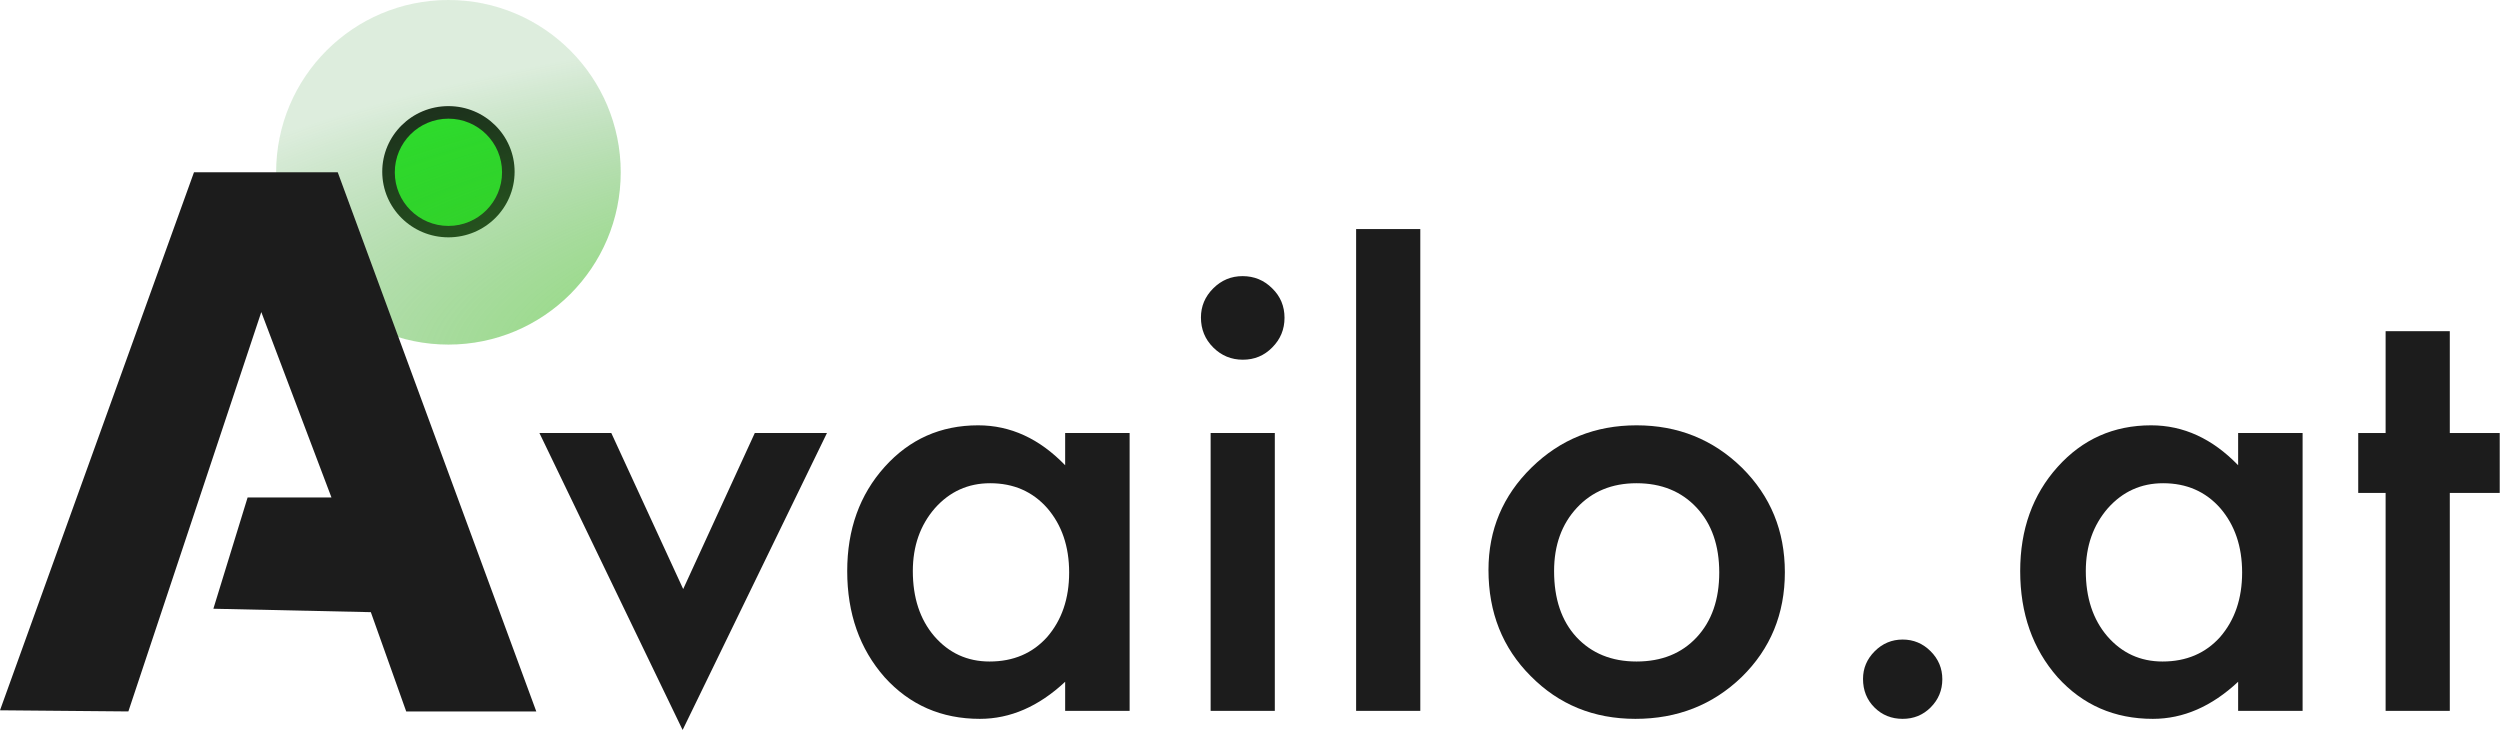
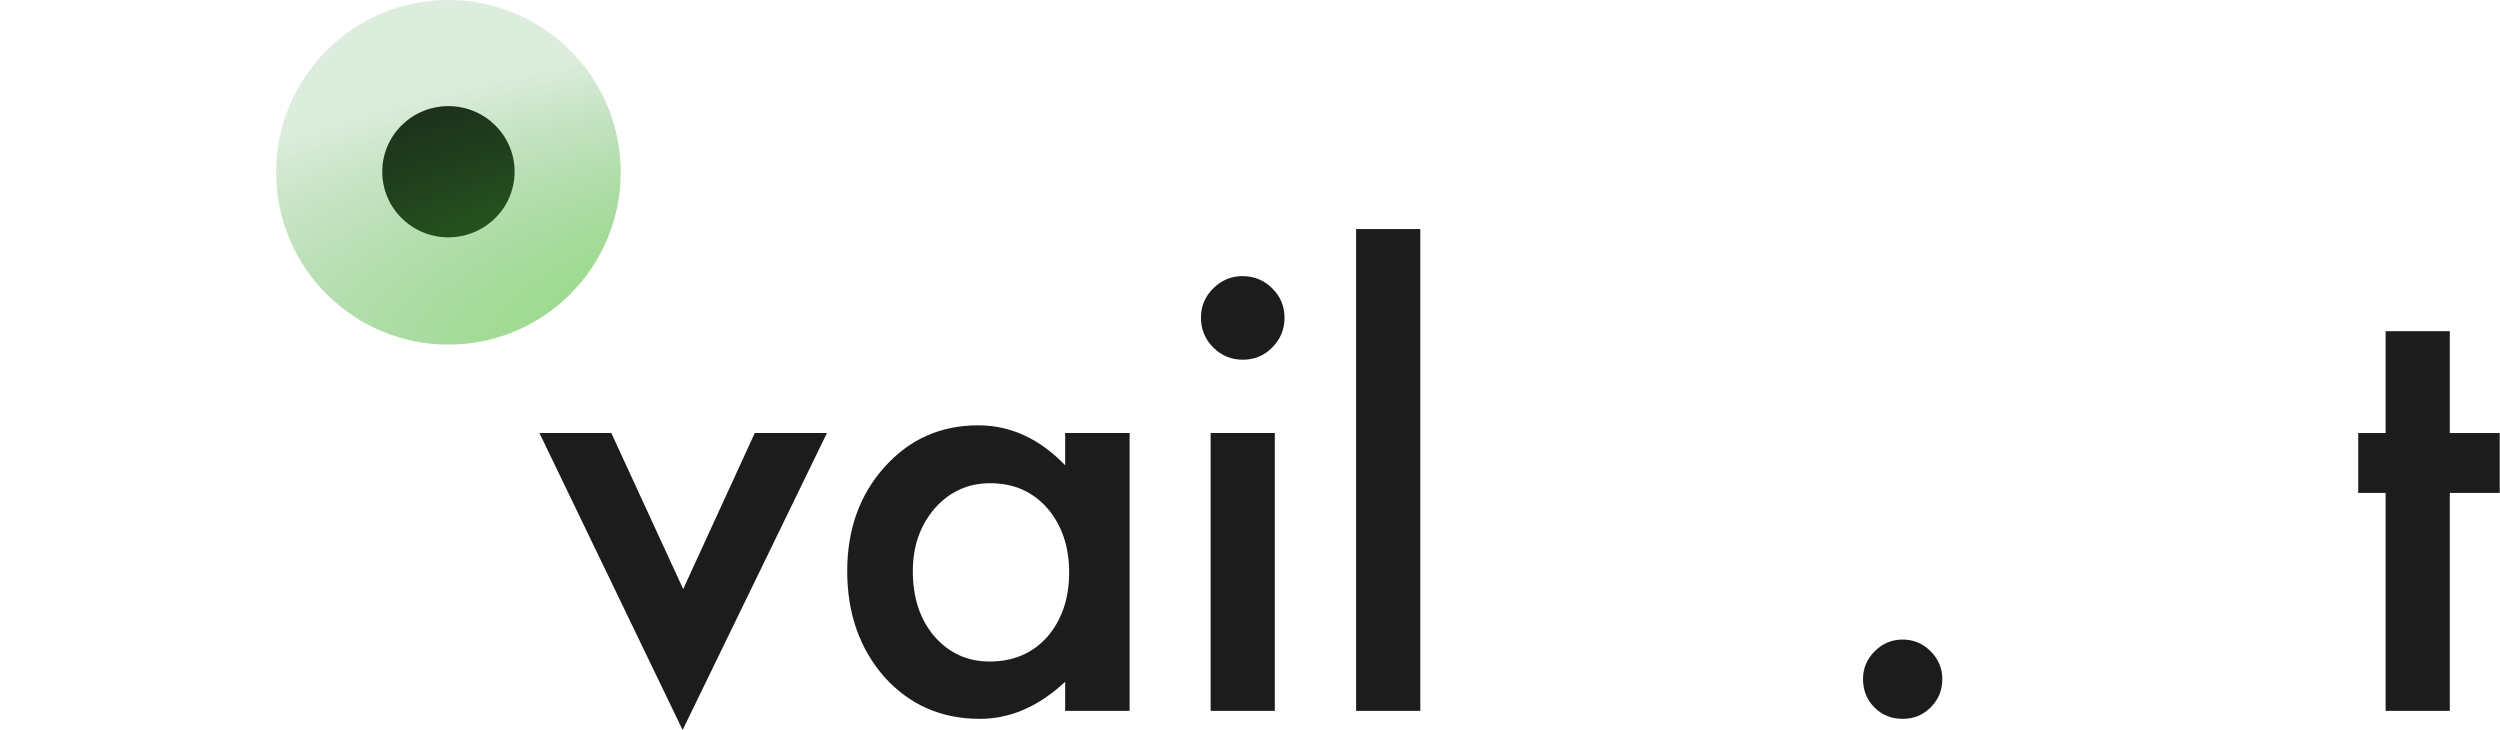
<svg xmlns="http://www.w3.org/2000/svg" width="2191" height="640" viewBox="0 0 2191 640" fill="none">
  <path d="M451 150.5C451 182.256 425.033 208 393 208C360.967 208 335 182.256 335 150.5C335 118.744 360.967 93 393 93C425.033 93 451 118.744 451 150.5Z" fill="#1C1C1C" />
-   <path d="M440 151C440 176.957 418.957 198 393 198C367.043 198 346 176.957 346 151C346 125.043 367.043 104 393 104C418.957 104 440 125.043 440 151Z" fill="#31EE30" />
  <path d="M544 151C544 234.395 476.395 302 393 302C309.605 302 242 234.395 242 151C242 67.605 309.605 0 393 0C476.395 0 544 67.605 544 151Z" fill="url(#paint0_radial_2_31)" style="mix-blend-mode:hard-light" />
-   <path d="M170 151L0 622.5L112.5 623.5L229 273.5L290.5 436H217L187 533.5L325 536.5L356 623.5H470L296 151H170Z" fill="#1C1C1C" />
  <path d="M535.75 379.5L598.75 516.25L661.5 379.5H724.75L598.25 639.75L472.75 379.5H535.75Z" fill="#1C1C1C" />
  <path d="M933.5 379.5H990V623H933.5V597.5C910.333 619.167 885.417 630 858.75 630C825.083 630 797.25 617.833 775.25 593.5C753.417 568.667 742.5 537.667 742.5 500.5C742.5 464 753.417 433.583 775.25 409.25C797.083 384.917 824.417 372.75 857.25 372.75C885.583 372.75 911 384.417 933.5 407.75V379.5ZM800 500.5C800 523.833 806.25 542.833 818.75 557.5C831.583 572.333 847.75 579.75 867.25 579.75C888.083 579.75 904.917 572.583 917.75 558.25C930.583 543.417 937 524.583 937 501.75C937 478.917 930.583 460.083 917.75 445.25C904.917 430.75 888.25 423.5 867.75 423.5C848.417 423.5 832.25 430.833 819.25 445.5C806.417 460.333 800 478.667 800 500.5Z" fill="#1C1C1C" />
  <path d="M1117.25 379.5V623H1061V379.5H1117.25ZM1052.5 278.25C1052.5 268.417 1056.08 259.917 1063.25 252.75C1070.42 245.583 1079 242 1089 242C1099.17 242 1107.83 245.583 1115 252.75C1122.17 259.75 1125.75 268.333 1125.75 278.5C1125.75 288.667 1122.17 297.333 1115 304.5C1108 311.667 1099.42 315.25 1089.25 315.25C1079.08 315.25 1070.42 311.667 1063.25 304.5C1056.08 297.333 1052.5 288.583 1052.5 278.25Z" fill="#1C1C1C" />
  <path d="M1244.75 200.75V623H1188.5V200.75H1244.75Z" fill="#1C1C1C" />
-   <path d="M1304.5 499.5C1304.5 464.333 1317.08 434.417 1342.25 409.75C1367.42 385.083 1398.08 372.75 1434.25 372.75C1470.58 372.75 1501.42 385.167 1526.75 410C1551.75 434.833 1564.25 465.333 1564.25 501.5C1564.25 538 1551.67 568.583 1526.5 593.25C1501.17 617.75 1470.08 630 1433.25 630C1396.75 630 1366.17 617.5 1341.5 592.5C1316.83 567.833 1304.5 536.833 1304.5 499.5ZM1362 500.5C1362 524.833 1368.5 544.083 1381.5 558.25C1394.83 572.583 1412.42 579.75 1434.25 579.75C1456.25 579.75 1473.83 572.667 1487 558.5C1500.17 544.333 1506.75 525.417 1506.75 501.75C1506.75 478.083 1500.17 459.167 1487 445C1473.67 430.667 1456.08 423.5 1434.25 423.5C1412.75 423.5 1395.33 430.667 1382 445C1368.67 459.333 1362 477.833 1362 500.5Z" fill="#1C1C1C" />
  <path d="M1632.75 595C1632.75 585.667 1636.17 577.583 1643 570.75C1649.83 563.917 1658 560.5 1667.5 560.5C1677 560.5 1685.17 563.917 1692 570.75C1698.83 577.583 1702.25 585.75 1702.25 595.25C1702.25 604.917 1698.83 613.167 1692 620C1685.33 626.667 1677.17 630 1667.5 630C1657.67 630 1649.42 626.667 1642.75 620C1636.08 613.333 1632.75 605 1632.75 595Z" fill="#1C1C1C" />
-   <path d="M1961.5 379.5H2018V623H1961.5V597.5C1938.33 619.167 1913.42 630 1886.75 630C1853.08 630 1825.25 617.833 1803.25 593.5C1781.42 568.667 1770.5 537.667 1770.5 500.5C1770.5 464 1781.42 433.583 1803.25 409.25C1825.08 384.917 1852.42 372.75 1885.25 372.75C1913.58 372.75 1939 384.417 1961.5 407.75V379.5ZM1828 500.5C1828 523.833 1834.25 542.833 1846.75 557.5C1859.58 572.333 1875.75 579.75 1895.25 579.75C1916.08 579.75 1932.92 572.583 1945.75 558.25C1958.58 543.417 1965 524.583 1965 501.75C1965 478.917 1958.58 460.083 1945.75 445.25C1932.92 430.75 1916.25 423.5 1895.75 423.5C1876.42 423.5 1860.25 430.833 1847.25 445.5C1834.42 460.333 1828 478.667 1828 500.5Z" fill="#1C1C1C" />
  <path d="M2147 432V623H2090.75V432H2066.75V379.5H2090.75V290.25H2147V379.5H2190.75V432H2147Z" fill="#1C1C1C" />
  <defs>
    <radialGradient id="paint0_radial_2_31" cx="0" cy="0" r="1" gradientUnits="userSpaceOnUse" gradientTransform="translate(1095.38 319.875) rotate(90) scale(319.875 1095.38)">
      <stop stop-color="#72F933" />
      <stop offset="1" stop-color="#1C881B" stop-opacity="0.15" />
    </radialGradient>
  </defs>
</svg>